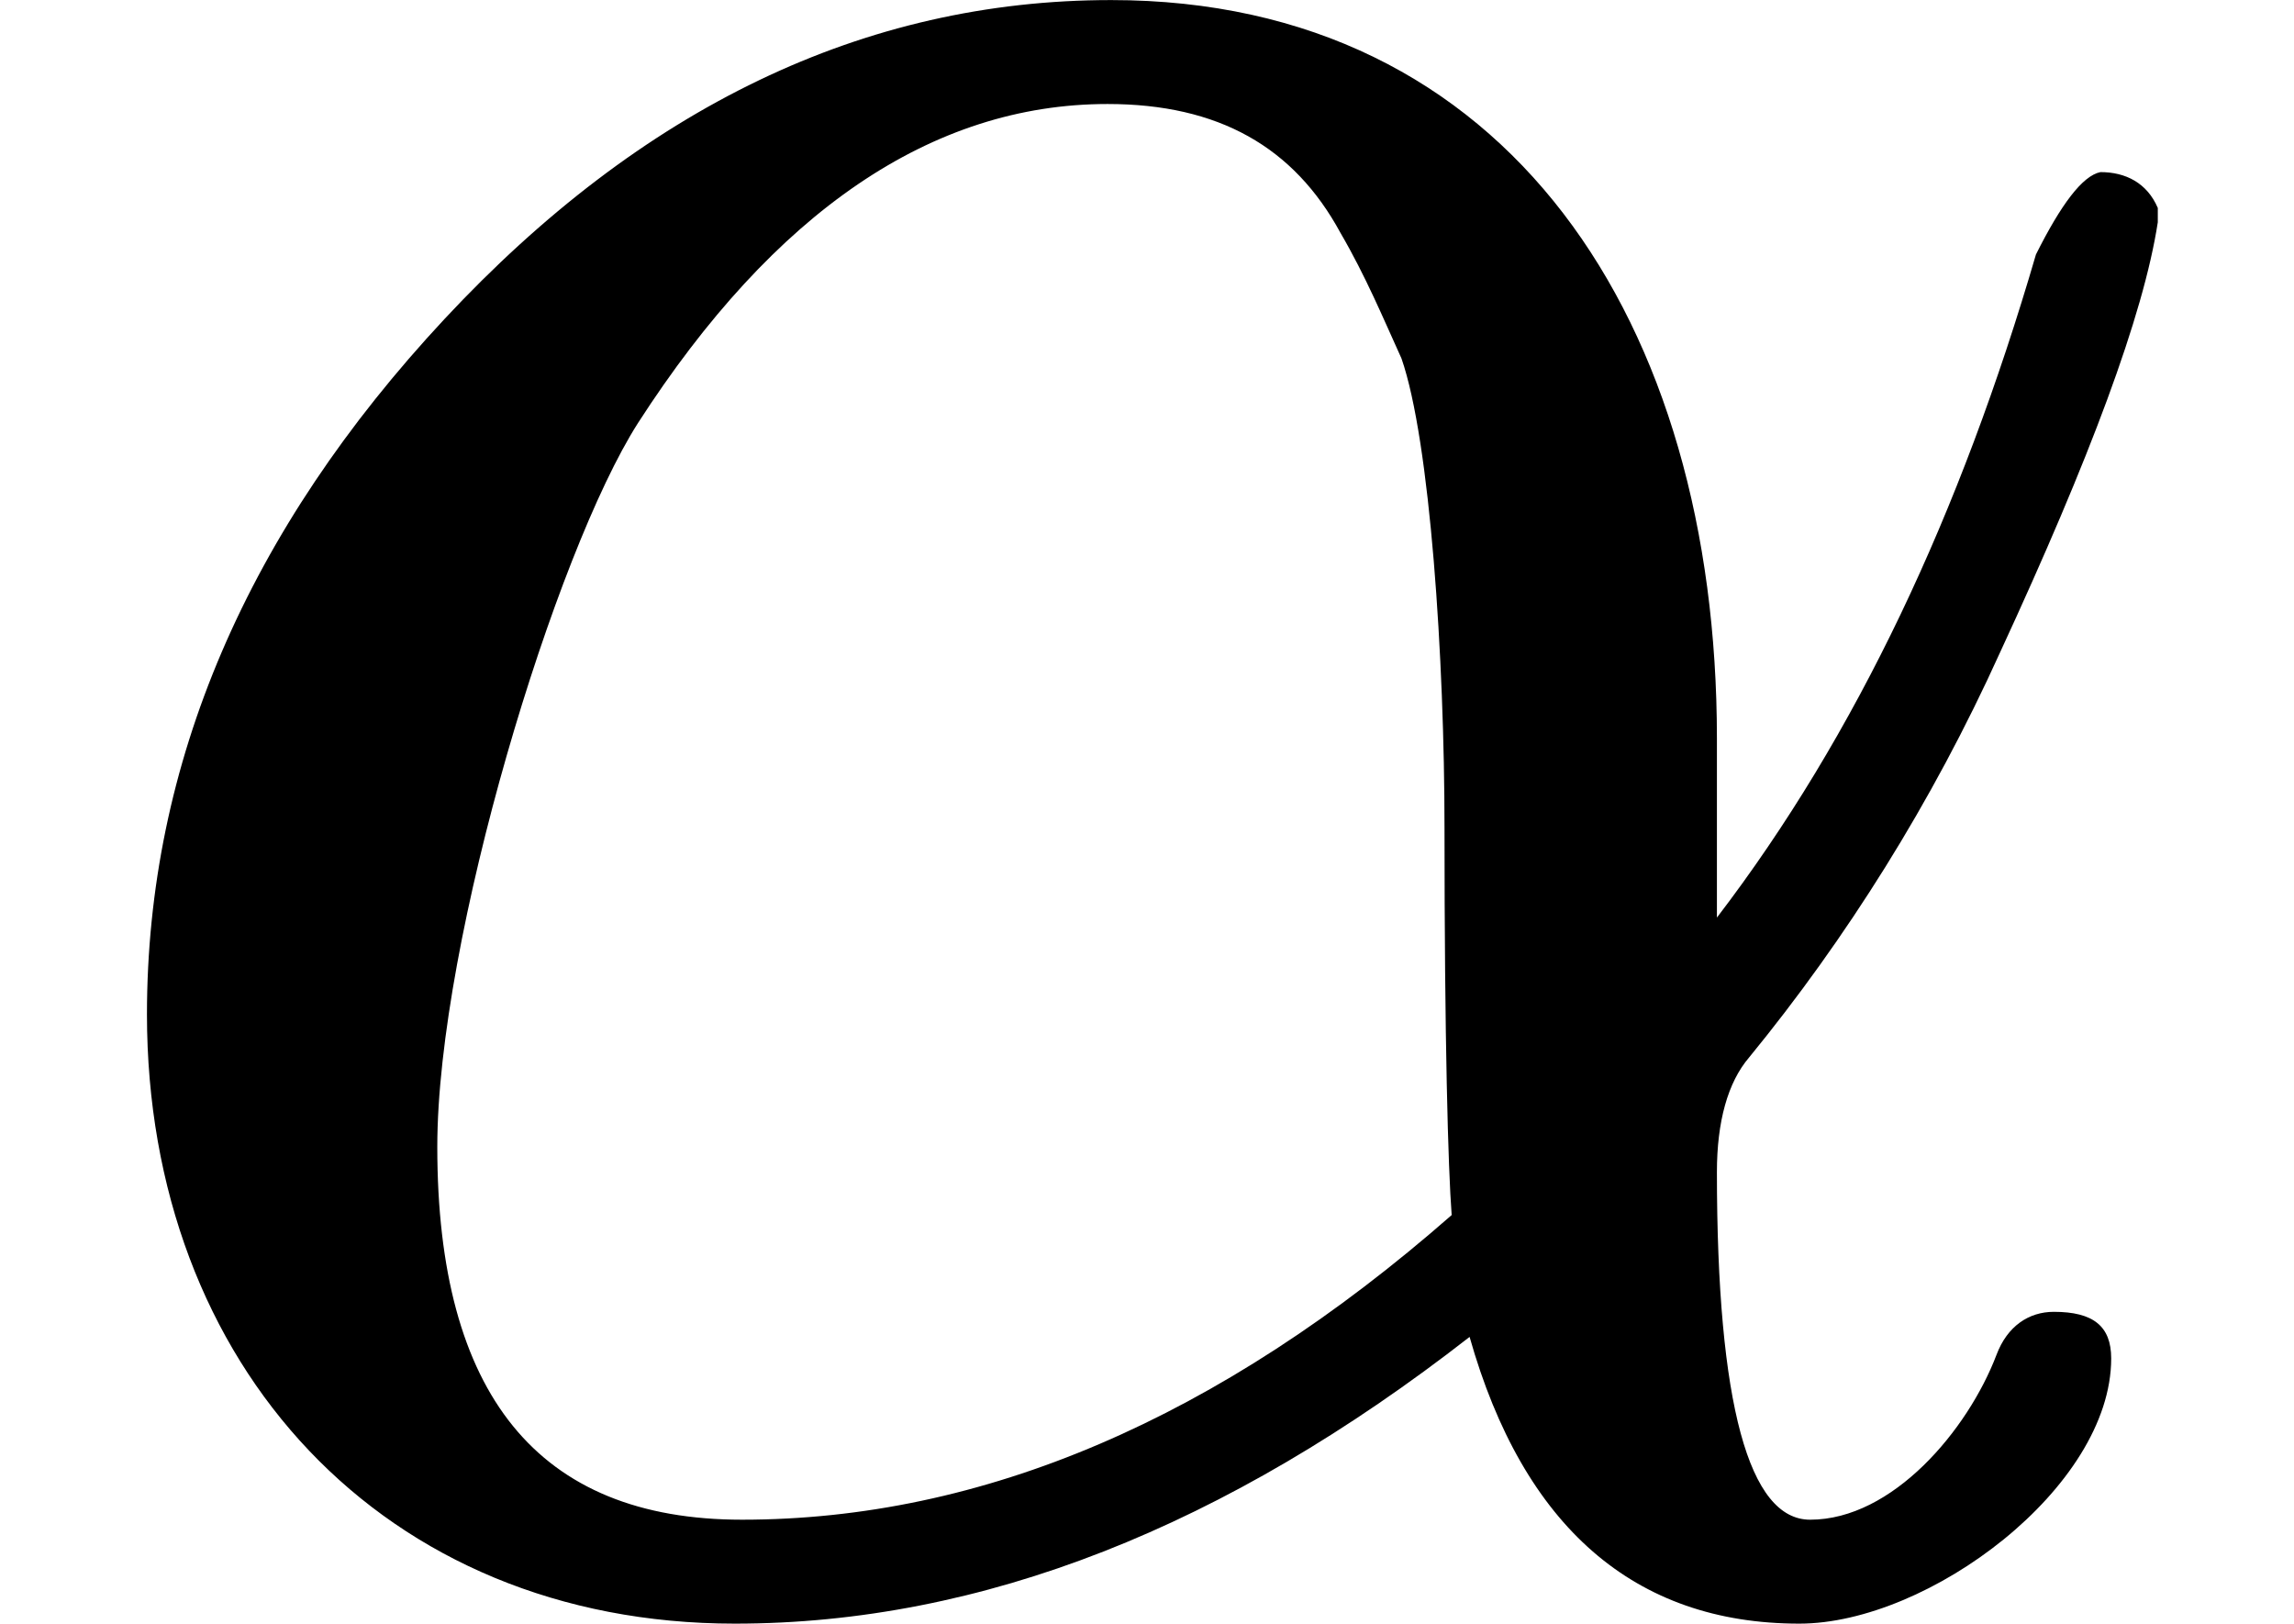
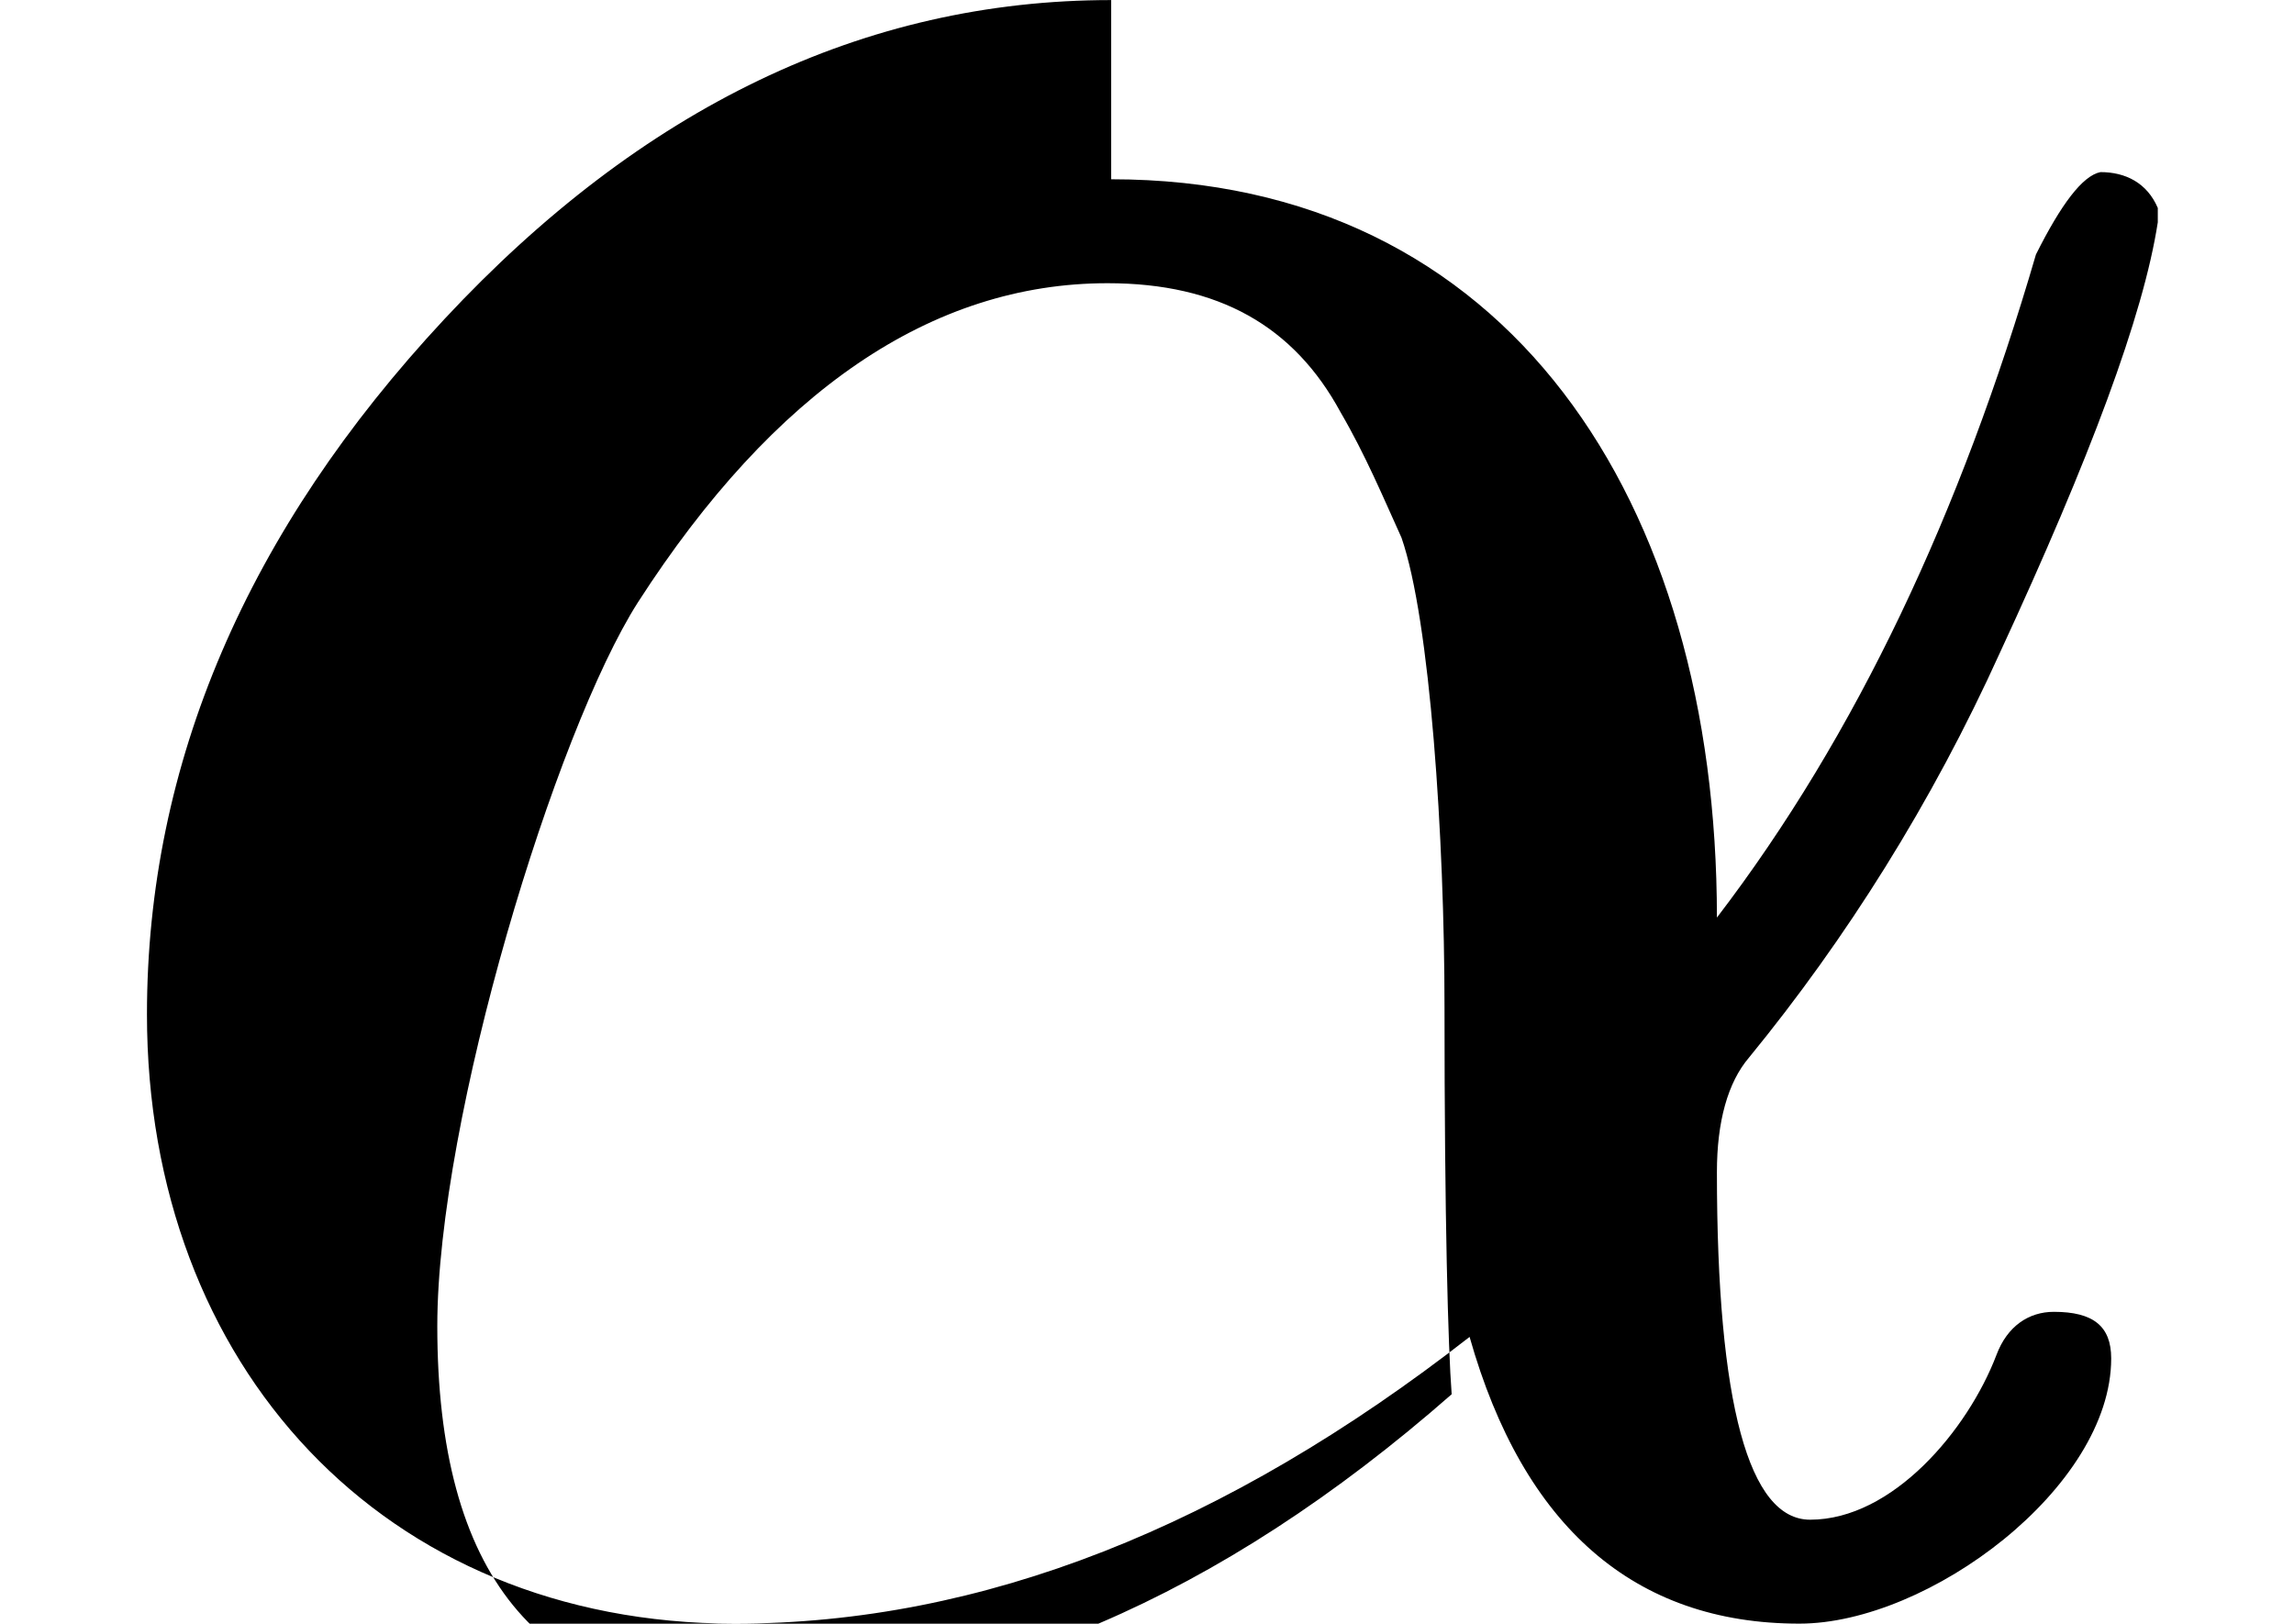
<svg xmlns="http://www.w3.org/2000/svg" xmlns:xlink="http://www.w3.org/1999/xlink" width="11.584" height="8.2" viewBox="0 -442 640 453">
  <defs>
-     <path id="a" d="M310 442c-69 0-131-30-186-89S41 229 41 159c0-98 66-170 164-170 69 0 137 27 205 80 15-53 46-80 92-80 36 0 87 38 87 74 0 9-5 13-16 13-7 0-13-4-16-12-8-21-29-46-52-46-17 0-26 32-26 97 0 14 3 25 9 32 27 33 51 71 70 113 25 54 40 94 44 120v4c-3 7-9 10-16 10-5-1-11-9-18-23-21-72-50-134-89-185v50c0 116-58 206-169 206m93-231c0-59 1-95 2-108-65-57-131-85-198-85-57 0-85 35-85 104 0 58 33 166 56 202 38 59 82 89 131 89 31 0 52-12 65-36 7-12 12-24 17-35 8-23 12-84 12-131z" />
+     <path id="a" d="M310 442c-69 0-131-30-186-89S41 229 41 159c0-98 66-170 164-170 69 0 137 27 205 80 15-53 46-80 92-80 36 0 87 38 87 74 0 9-5 13-16 13-7 0-13-4-16-12-8-21-29-46-52-46-17 0-26 32-26 97 0 14 3 25 9 32 27 33 51 71 70 113 25 54 40 94 44 120v4c-3 7-9 10-16 10-5-1-11-9-18-23-21-72-50-134-89-185c0 116-58 206-169 206m93-231c0-59 1-95 2-108-65-57-131-85-198-85-57 0-85 35-85 104 0 58 33 166 56 202 38 59 82 89 131 89 31 0 52-12 65-36 7-12 12-24 17-35 8-23 12-84 12-131z" />
  </defs>
  <g stroke="#000" stroke-width="0" data-mml-node="math" data-semantic-structure="0">
    <use xlink:href="#a" aria-level="0" data-c="1D6FC" data-latex="\alpha" data-mml-node="mi" data-semantic-annotation="clearspeak:simple;nemeth:number;depth:1" data-semantic-attributes="latex:\alpha" data-semantic-font="italic" data-semantic-id="0" data-semantic-role="greekletter" data-semantic-type="identifier" data-speech-node="true" transform="scale(1 -1)" />
  </g>
</svg>